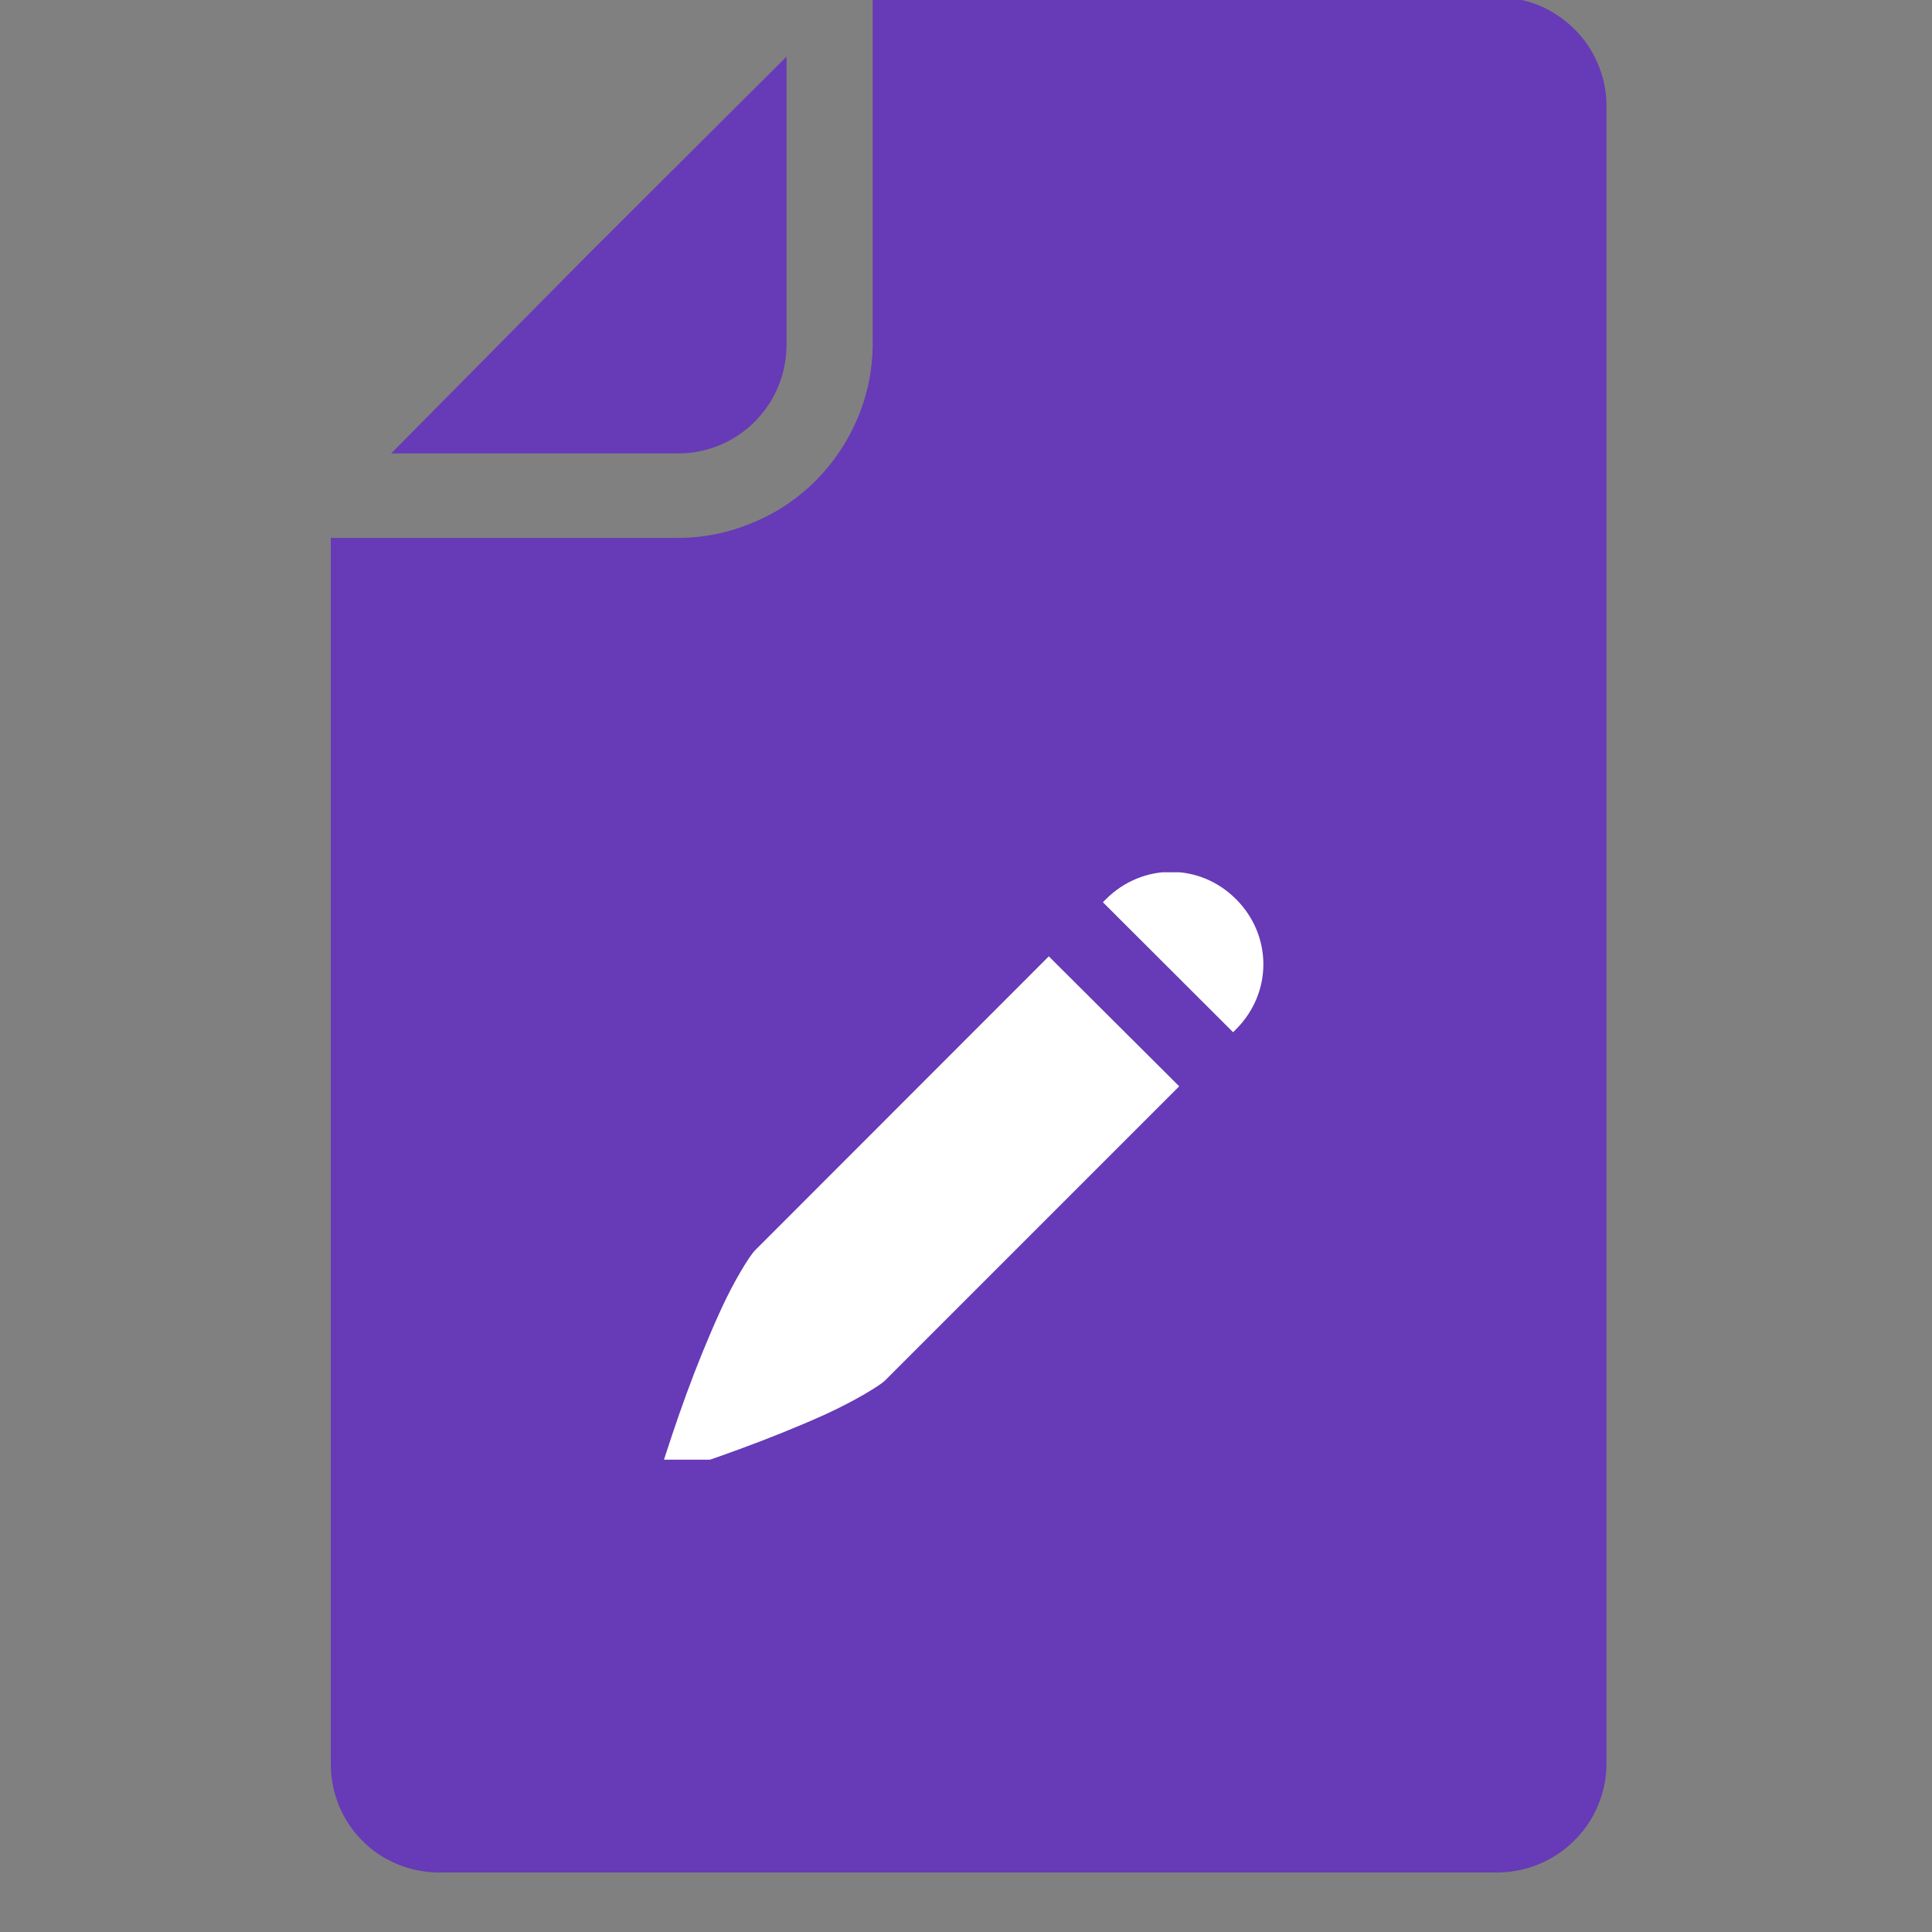
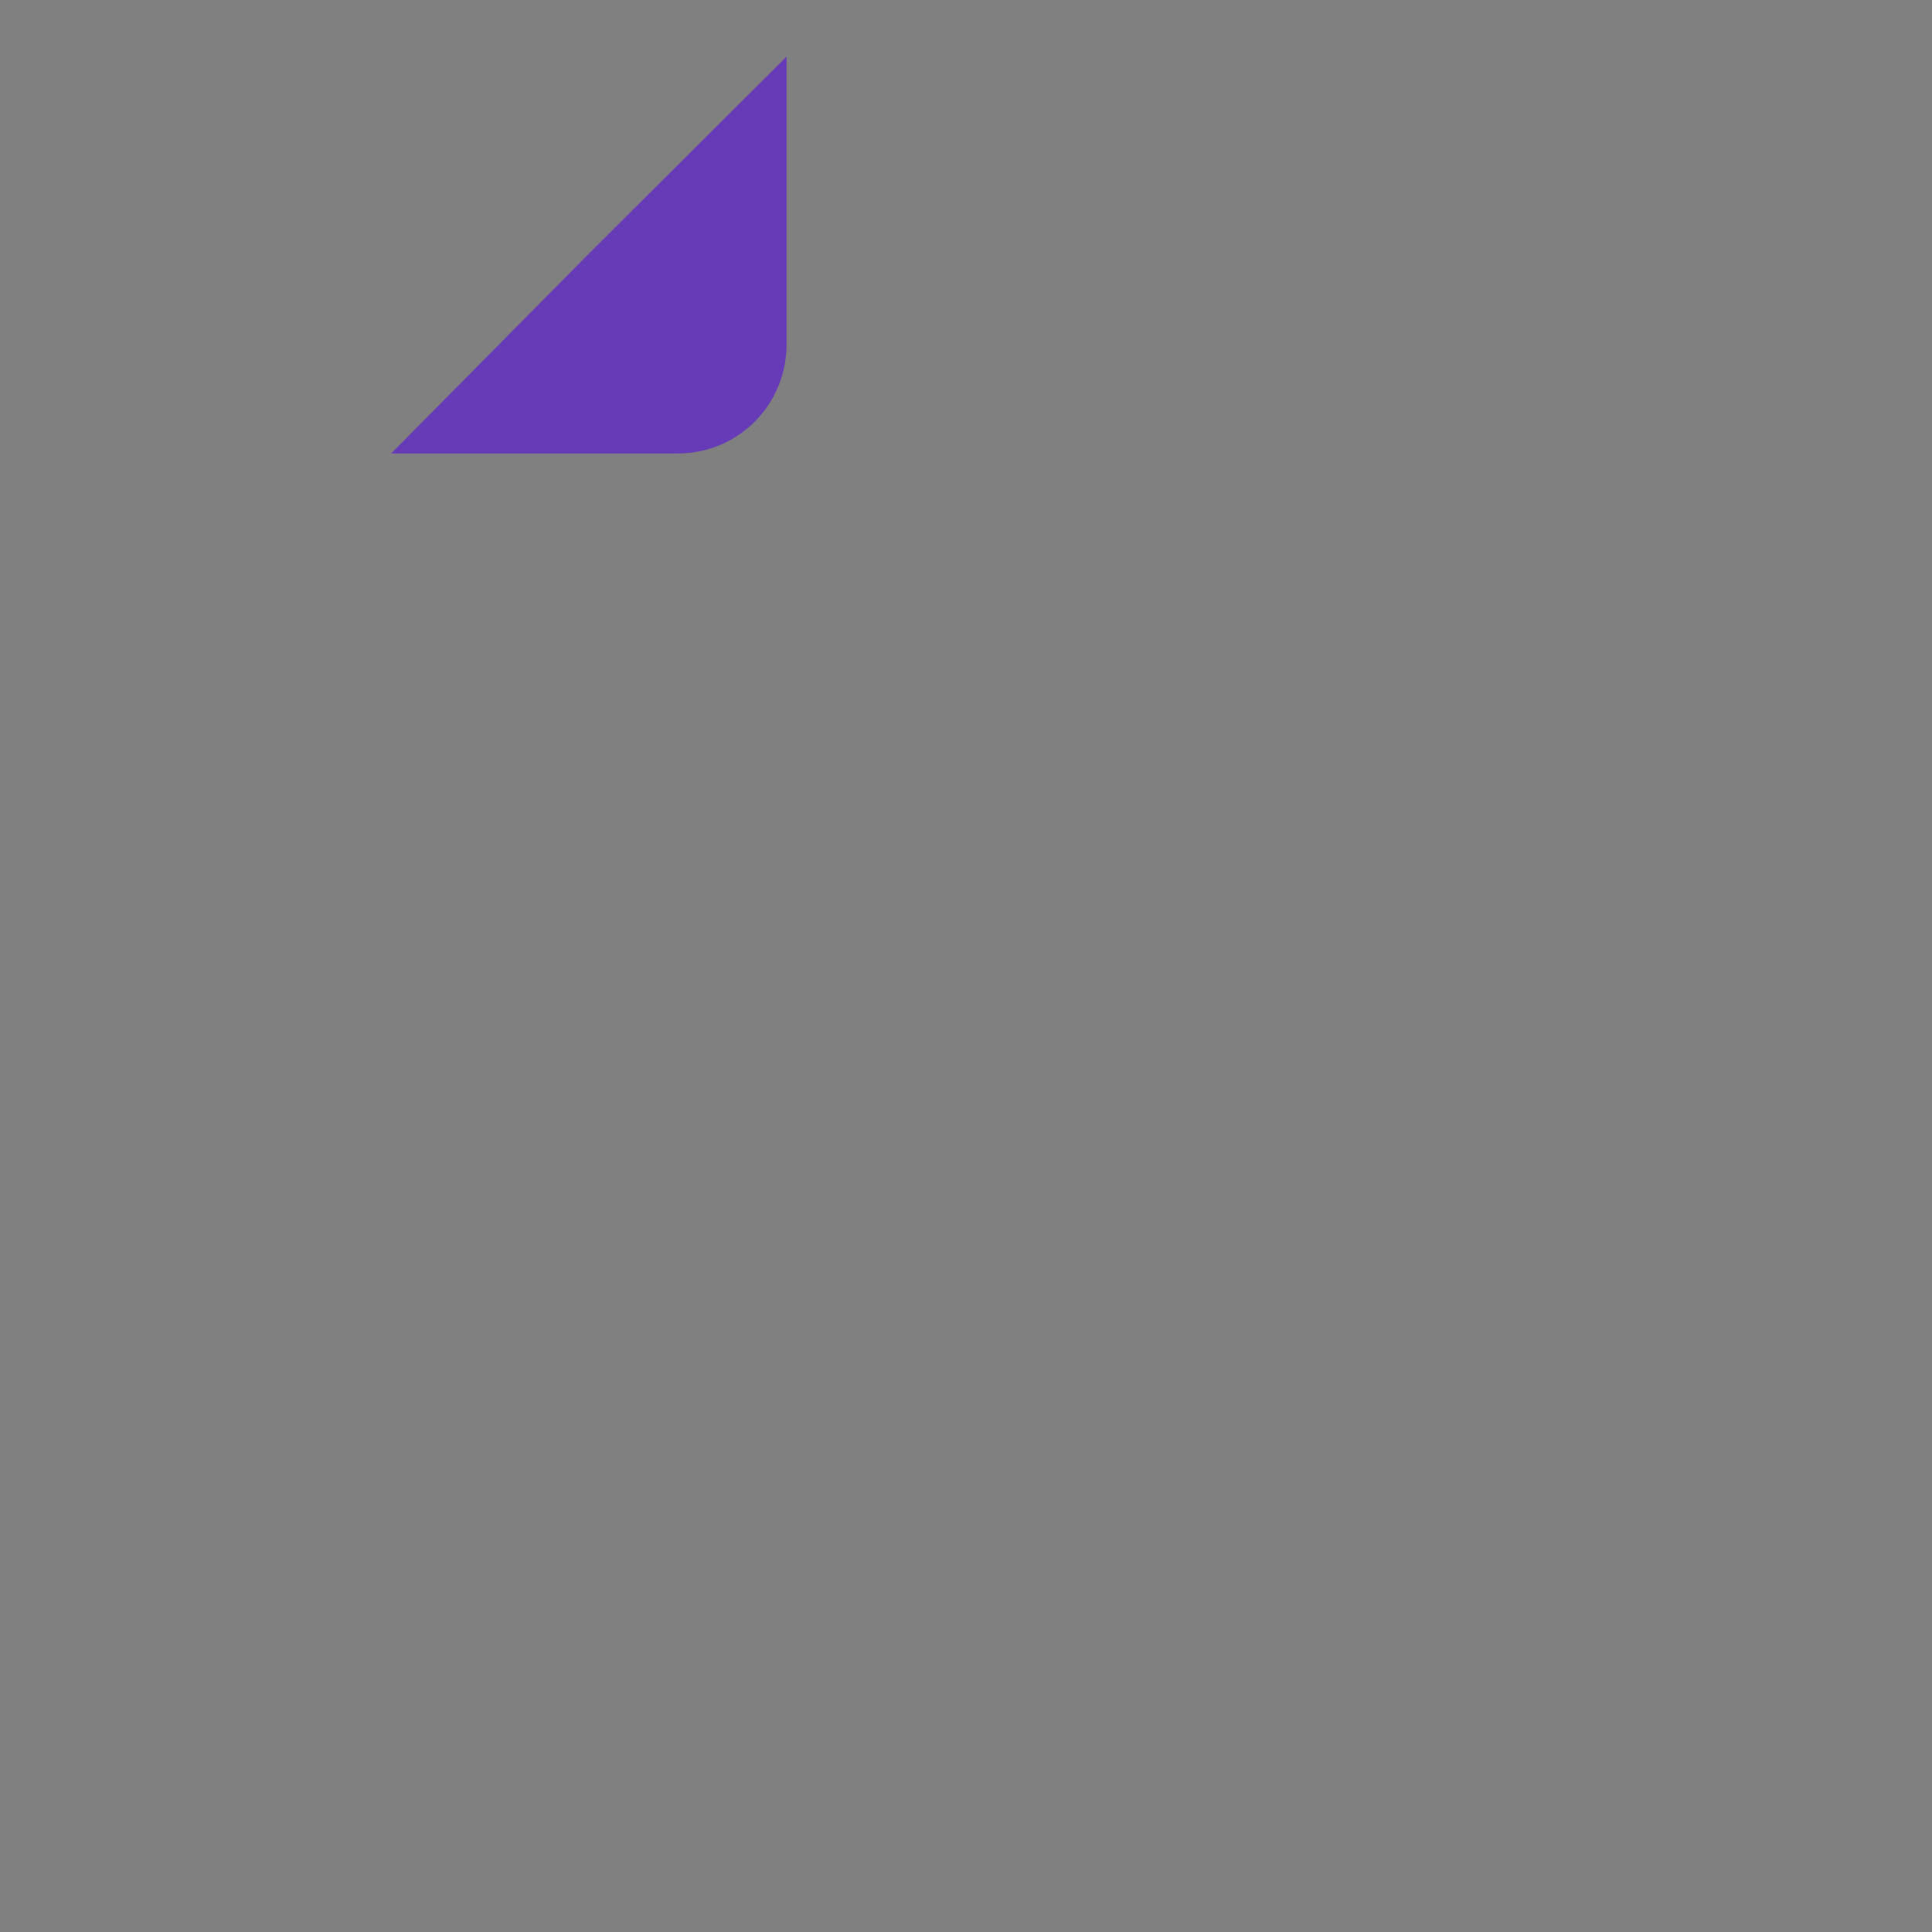
<svg xmlns="http://www.w3.org/2000/svg" width="48" zoomAndPan="magnify" viewBox="0 0 36 36" height="48" preserveAspectRatio="xMidYMid meet" version="1.0">
  <rect x="0" y="0" width="36" height="36" fill="#808080" stroke="none" />
  <defs>
    <clipPath id="2bf75ba1e0">
      <path d="M 7.492 12.258 L 27.82 12.258 L 27.82 31.523 L 7.492 31.523 Z M 7.492 12.258 " clip-rule="nonzero" />
    </clipPath>
    <clipPath id="763bba277b">
-       <path d="M 12.273 16.254 L 23.949 16.254 L 23.949 27.199 L 12.273 27.199 Z M 12.273 16.254 " clip-rule="nonzero" />
-     </clipPath>
+       </clipPath>
  </defs>
-   <path fill="#673ab7" d="M 27.879 -0.055 L 16.262 -0.055 L 16.262 6.418 C 16.258 6.898 16.164 7.359 15.977 7.801 C 15.789 8.242 15.527 8.629 15.188 8.969 C 14.848 9.305 14.453 9.566 14.012 9.746 C 13.57 9.93 13.109 10.023 12.629 10.023 L 6.164 10.023 L 6.164 32.867 C 6.164 33.137 6.215 33.395 6.316 33.645 C 6.418 33.891 6.562 34.113 6.754 34.301 C 6.941 34.492 7.16 34.637 7.41 34.738 C 7.656 34.84 7.918 34.891 8.184 34.891 L 27.879 34.891 C 28.148 34.891 28.41 34.844 28.66 34.742 C 28.91 34.641 29.133 34.496 29.324 34.305 C 29.52 34.117 29.668 33.898 29.773 33.648 C 29.879 33.398 29.934 33.141 29.934 32.867 L 29.934 1.965 C 29.934 1.695 29.879 1.438 29.773 1.188 C 29.668 0.938 29.52 0.719 29.324 0.531 C 29.133 0.344 28.91 0.195 28.66 0.094 C 28.41 -0.004 28.148 -0.055 27.879 -0.055 Z M 26.031 29.422 L 10.066 29.422 L 10.066 27.84 L 26.031 27.84 Z M 26.031 24.672 L 10.066 24.672 L 10.066 23.07 L 26.031 23.07 Z M 26.031 19.902 L 10.066 19.902 L 10.066 18.305 L 26.031 18.305 Z M 26.031 15.133 L 10.066 15.133 L 10.066 13.57 L 26.031 13.57 Z M 26.031 15.133 " fill-opacity="1" fill-rule="nonzero" />
  <path fill="#673ab7" d="M 14.656 6.418 L 14.656 1.055 L 10.961 4.738 L 7.289 8.449 L 12.629 8.449 C 12.898 8.449 13.156 8.398 13.406 8.297 C 13.656 8.191 13.875 8.047 14.066 7.855 C 14.254 7.664 14.402 7.445 14.504 7.195 C 14.605 6.949 14.656 6.688 14.656 6.418 Z M 14.656 6.418 " fill-opacity="1" fill-rule="nonzero" />
  <g clip-path="url(#2bf75ba1e0)">
-     <path fill="#673ab7" d="M 7.492 12.258 L 27.809 12.258 L 27.809 31.523 L 7.492 31.523 Z M 7.492 12.258 " fill-opacity="1" fill-rule="nonzero" />
-   </g>
+     </g>
  <g clip-path="url(#763bba277b)">
-     <path fill="#ffffff" d="M 21.82 16.246 C 21.387 16.246 20.949 16.414 20.609 16.754 L 20.551 16.812 L 22.977 19.234 L 23.031 19.18 C 23.711 18.5 23.711 17.434 23.031 16.754 C 22.691 16.414 22.258 16.246 21.82 16.246 Z M 19.543 17.82 L 14.062 23.305 C 13.977 23.391 13.688 23.844 13.43 24.41 C 12.938 25.492 12.609 26.449 12.27 27.52 C 13.176 27.23 14.332 26.828 15.379 26.355 C 15.941 26.098 16.402 25.812 16.488 25.727 L 21.973 20.242 L 19.543 17.82 " fill-opacity="1" fill-rule="nonzero" />
-   </g>
+     </g>
</svg>